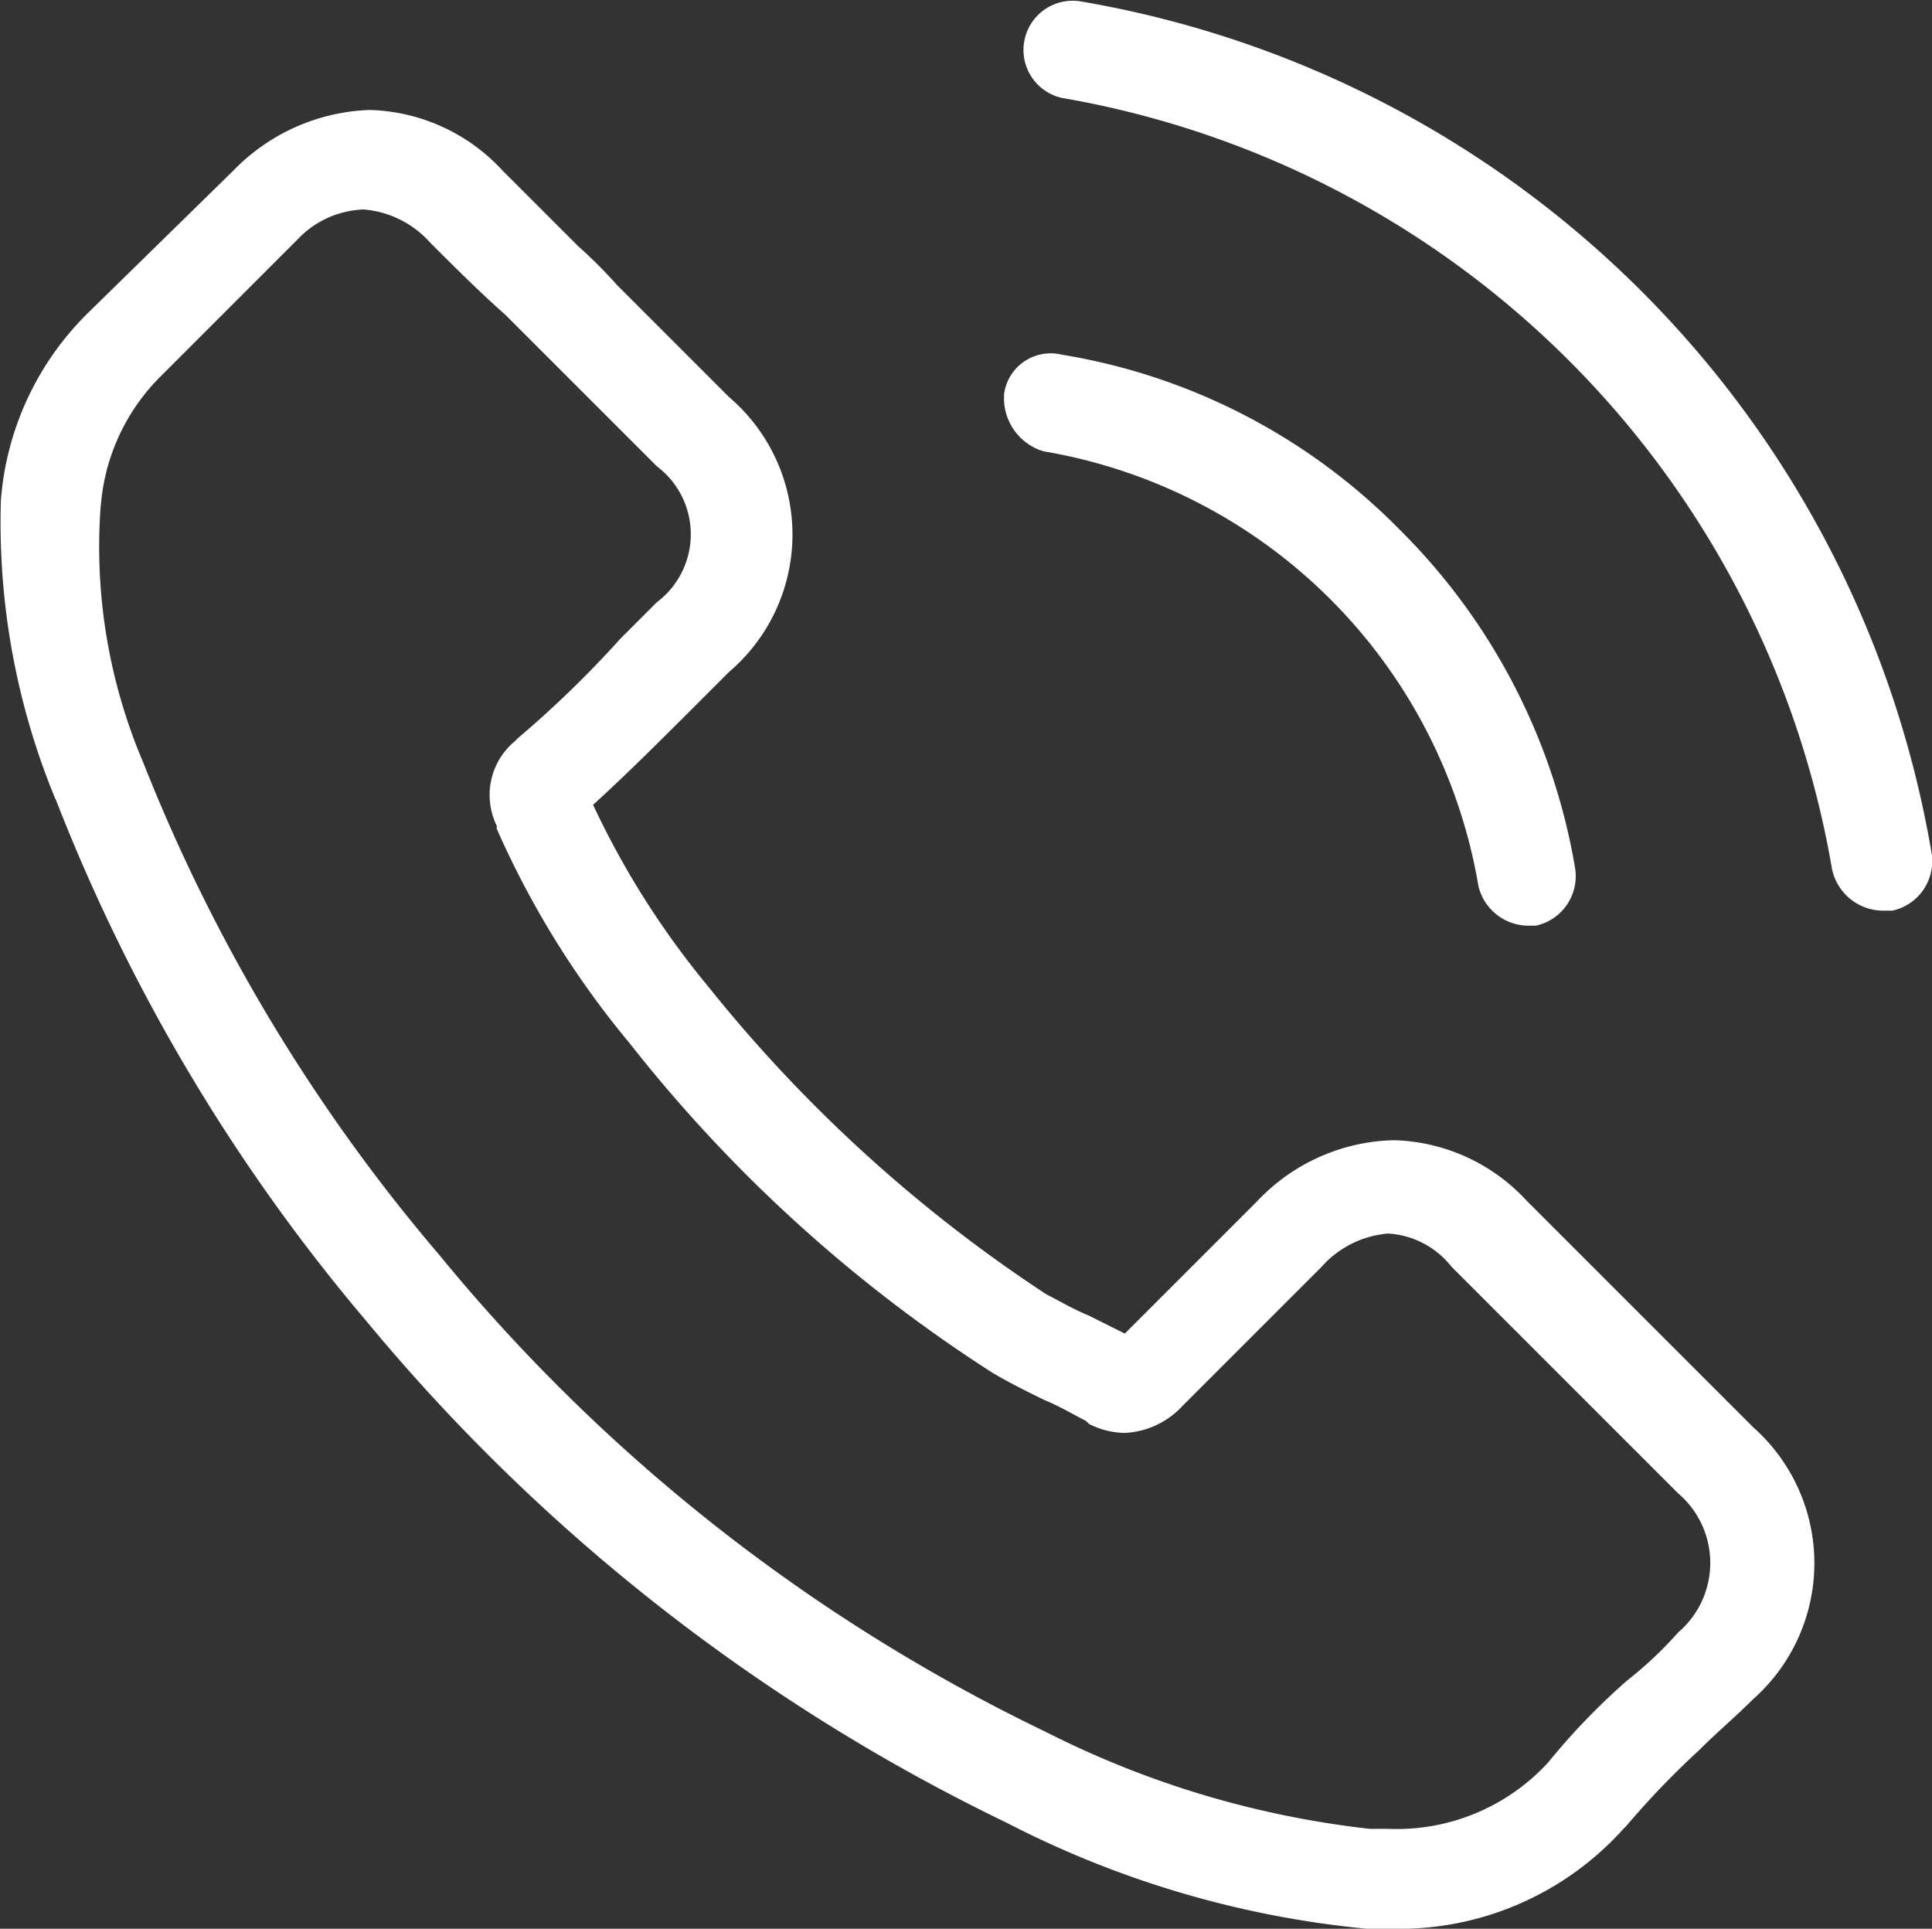
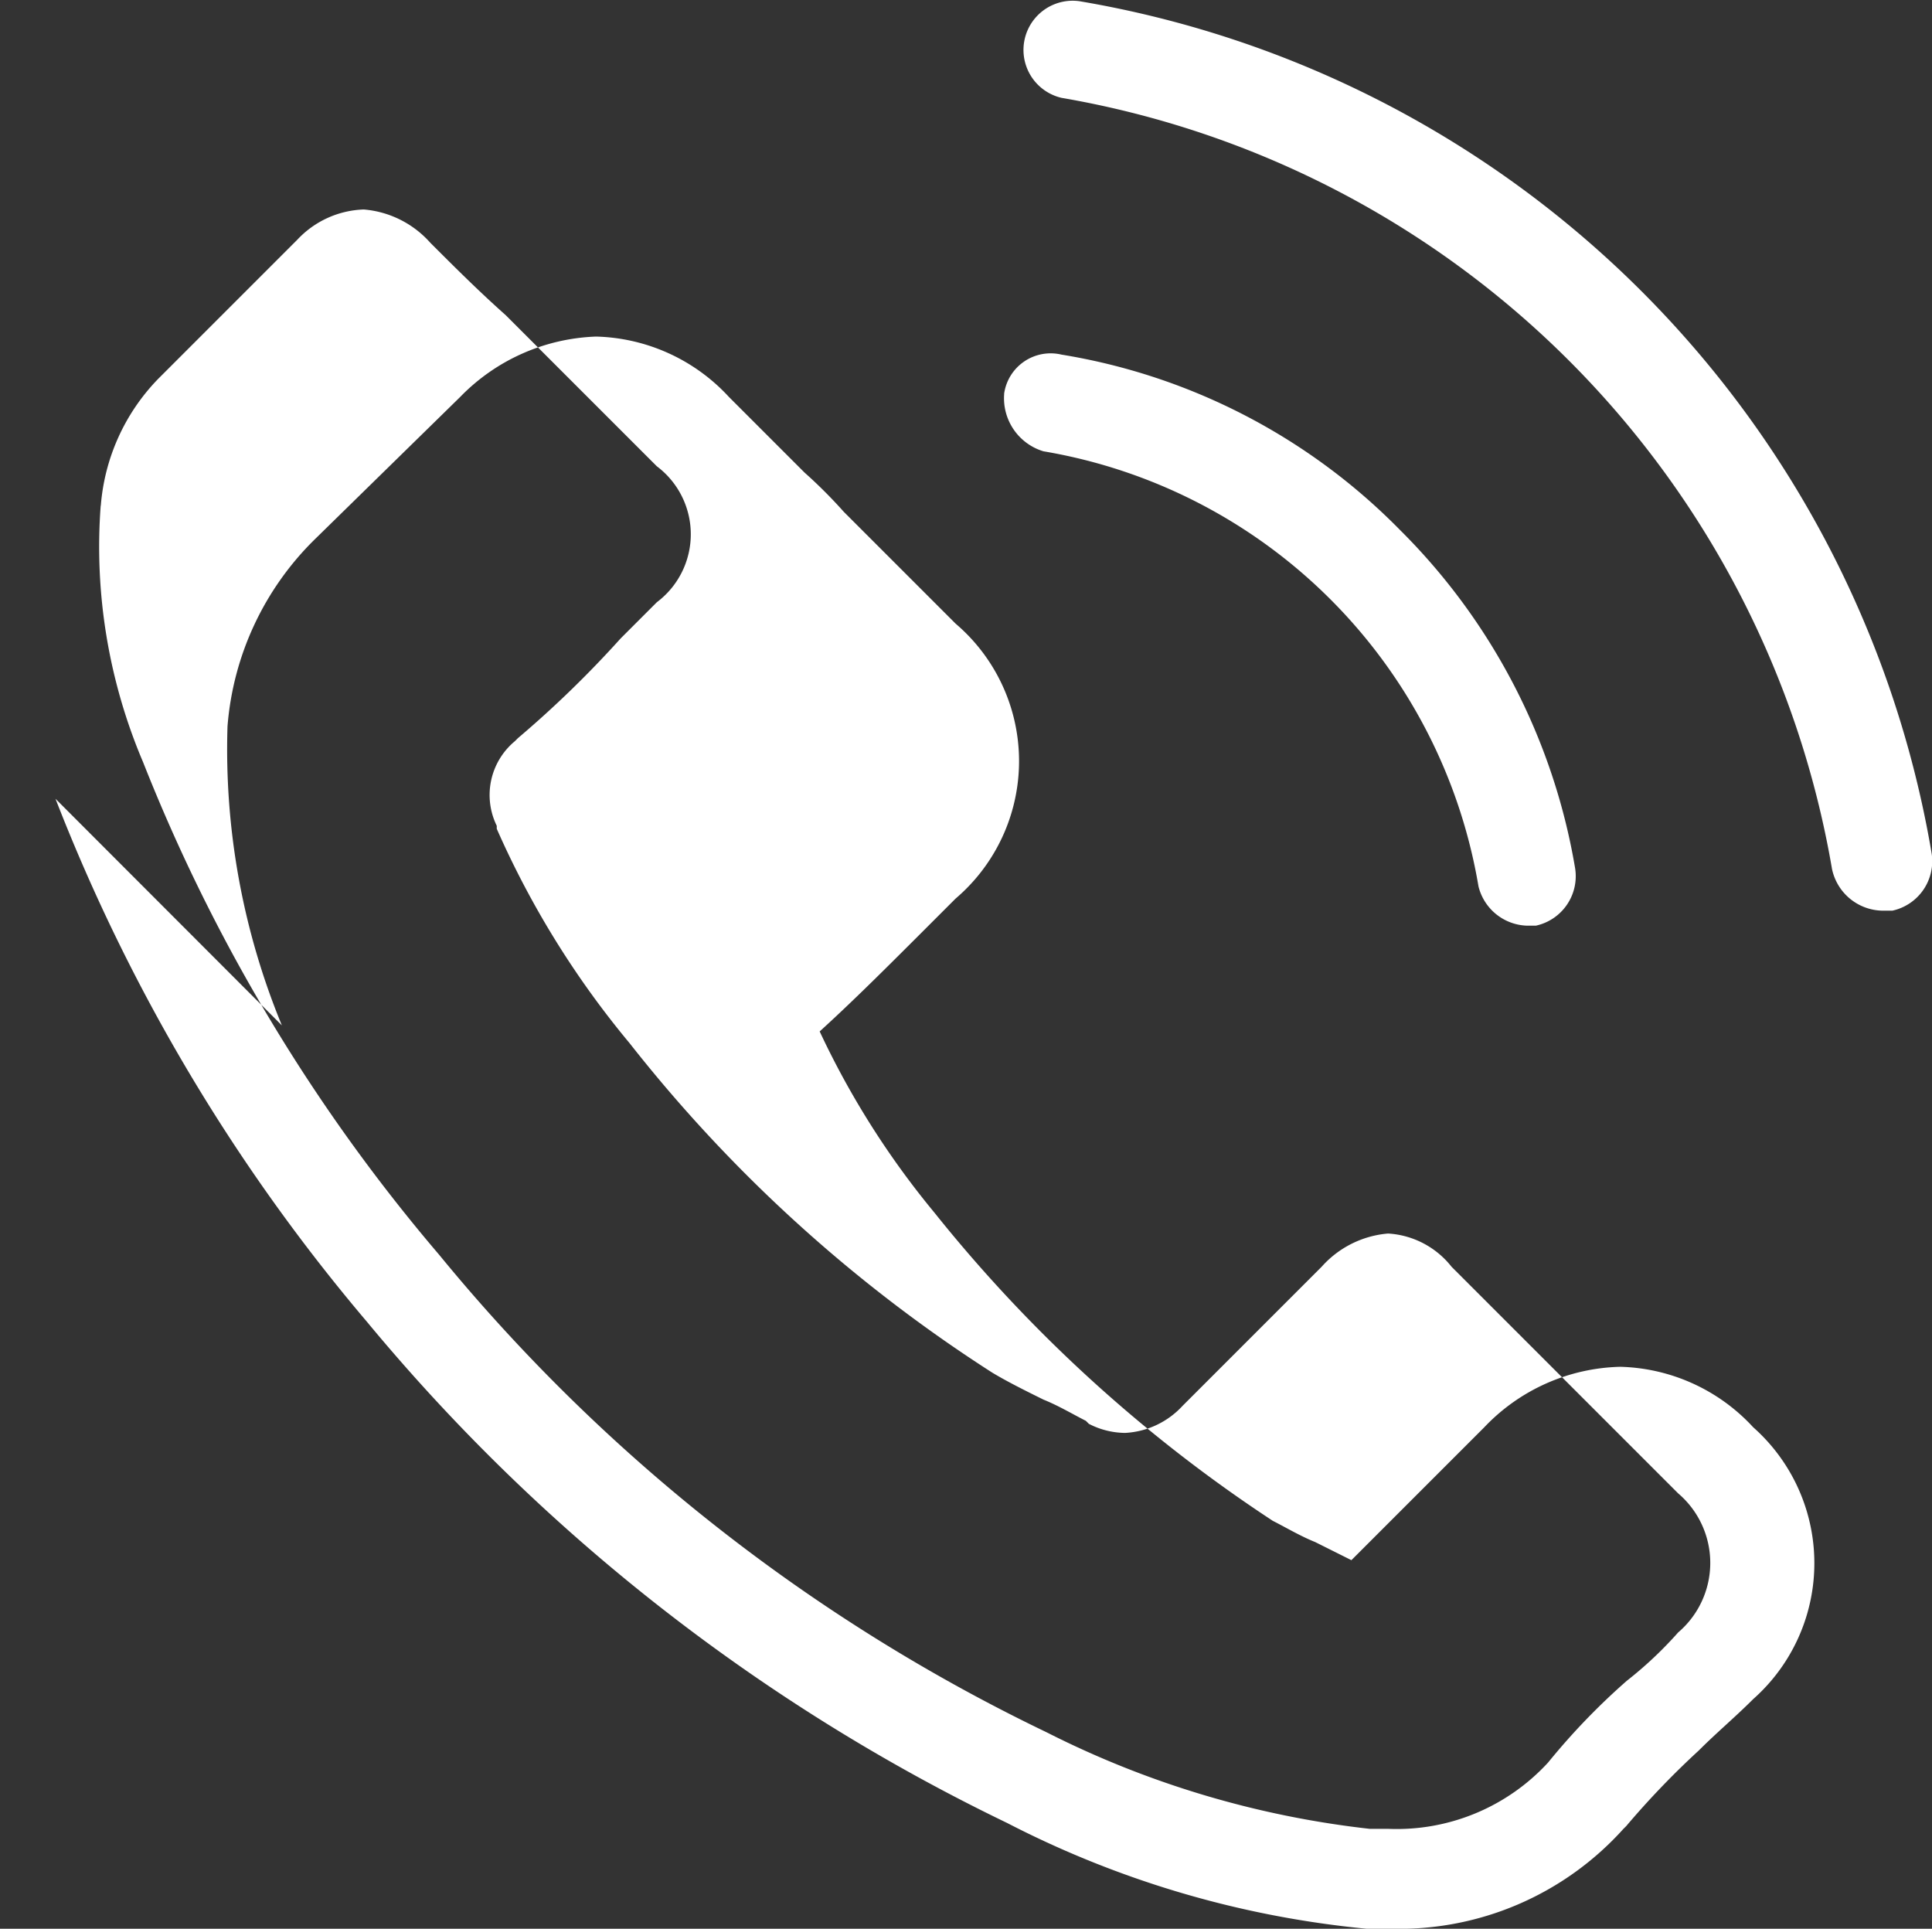
<svg xmlns="http://www.w3.org/2000/svg" width="50" height="49.913" viewBox="0 0 50 49.913">
  <rect x="0" y="0" width="50" height="49.913" fill="#333333" stroke="none" />
-   <path id="Tracciato_93" data-name="Tracciato 93" d="M172.587,121.816a47.506,47.506,0,0,0,8.053,13.526,49.311,49.311,0,0,0,16.575,12.979,25.593,25.593,0,0,0,9.3,2.737h.626a7.808,7.808,0,0,0,6.02-2.58l.078-.078a21.692,21.692,0,0,1,1.877-1.955c.469-.469.938-.86,1.407-1.329a4.7,4.7,0,0,0,0-7.036l-5.864-5.864a4.84,4.84,0,0,0-3.44-1.564,5.011,5.011,0,0,0-3.518,1.564l-3.44,3.44-.938-.469c-.391-.157-.782-.391-1.095-.548a37.7,37.7,0,0,1-8.757-7.975,21.9,21.9,0,0,1-2.971-4.691c.86-.782,1.72-1.642,2.58-2.5l.938-.938a4.675,4.675,0,0,0,0-7.115l-2.893-2.893a12.492,12.492,0,0,0-1.017-1.017l-1.955-1.955a4.84,4.84,0,0,0-3.44-1.564,5.154,5.154,0,0,0-3.518,1.564l-3.753,3.675a7.617,7.617,0,0,0-2.267,4.847,18.728,18.728,0,0,0,1.407,7.74Zm1.173-7.584a5.3,5.3,0,0,1,1.486-3.284l3.6-3.6a2.463,2.463,0,0,1,1.72-.782,2.588,2.588,0,0,1,1.72.86c.626.626,1.251,1.251,1.955,1.877l3.909,3.909a2.2,2.2,0,0,1,0,3.518l-.938.938a27.53,27.53,0,0,1-2.658,2.58l-.078.078a1.809,1.809,0,0,0-.469,2.189v.078a23.4,23.4,0,0,0,3.44,5.551,38.042,38.042,0,0,0,9.382,8.522c.391.235.86.469,1.329.7.391.157.782.391,1.095.548l.078.078a2.079,2.079,0,0,0,.938.235,2.175,2.175,0,0,0,1.486-.7l3.6-3.6a2.588,2.588,0,0,1,1.72-.86,2.261,2.261,0,0,1,1.642.86l5.864,5.864a2.364,2.364,0,0,1,0,3.6,10.093,10.093,0,0,1-1.329,1.251,17.413,17.413,0,0,0-2.033,2.111,5.318,5.318,0,0,1-4.144,1.72H206.6a24.528,24.528,0,0,1-8.366-2.5,46.15,46.15,0,0,1-15.715-12.353,45.243,45.243,0,0,1-7.662-12.744,14.244,14.244,0,0,1-1.1-6.645Zm23.377-2.893a1.216,1.216,0,0,1,1.486-1.017,15.849,15.849,0,0,1,8.757,4.535,16.108,16.108,0,0,1,4.535,8.757A1.311,1.311,0,0,1,210.9,125.1h-.235a1.337,1.337,0,0,1-1.251-1.017,13.733,13.733,0,0,0-11.259-11.259,1.434,1.434,0,0,1-1.016-1.485Zm21.423,12.275a24.43,24.43,0,0,0-19.937-19.937,1.273,1.273,0,0,1,.469-2.5,26.914,26.914,0,0,1,22.049,22.049,1.311,1.311,0,0,1-1.017,1.486h-.235a1.357,1.357,0,0,1-1.33-1.1Z" transform="translate(-171.151 -101.145)" fill="#fff" />
+   <path id="Tracciato_93" data-name="Tracciato 93" d="M172.587,121.816a47.506,47.506,0,0,0,8.053,13.526,49.311,49.311,0,0,0,16.575,12.979,25.593,25.593,0,0,0,9.3,2.737h.626a7.808,7.808,0,0,0,6.02-2.58l.078-.078a21.692,21.692,0,0,1,1.877-1.955c.469-.469.938-.86,1.407-1.329a4.7,4.7,0,0,0,0-7.036a4.84,4.84,0,0,0-3.44-1.564,5.011,5.011,0,0,0-3.518,1.564l-3.44,3.44-.938-.469c-.391-.157-.782-.391-1.095-.548a37.7,37.7,0,0,1-8.757-7.975,21.9,21.9,0,0,1-2.971-4.691c.86-.782,1.72-1.642,2.58-2.5l.938-.938a4.675,4.675,0,0,0,0-7.115l-2.893-2.893a12.492,12.492,0,0,0-1.017-1.017l-1.955-1.955a4.84,4.84,0,0,0-3.44-1.564,5.154,5.154,0,0,0-3.518,1.564l-3.753,3.675a7.617,7.617,0,0,0-2.267,4.847,18.728,18.728,0,0,0,1.407,7.74Zm1.173-7.584a5.3,5.3,0,0,1,1.486-3.284l3.6-3.6a2.463,2.463,0,0,1,1.72-.782,2.588,2.588,0,0,1,1.72.86c.626.626,1.251,1.251,1.955,1.877l3.909,3.909a2.2,2.2,0,0,1,0,3.518l-.938.938a27.53,27.53,0,0,1-2.658,2.58l-.078.078a1.809,1.809,0,0,0-.469,2.189v.078a23.4,23.4,0,0,0,3.44,5.551,38.042,38.042,0,0,0,9.382,8.522c.391.235.86.469,1.329.7.391.157.782.391,1.095.548l.078.078a2.079,2.079,0,0,0,.938.235,2.175,2.175,0,0,0,1.486-.7l3.6-3.6a2.588,2.588,0,0,1,1.72-.86,2.261,2.261,0,0,1,1.642.86l5.864,5.864a2.364,2.364,0,0,1,0,3.6,10.093,10.093,0,0,1-1.329,1.251,17.413,17.413,0,0,0-2.033,2.111,5.318,5.318,0,0,1-4.144,1.72H206.6a24.528,24.528,0,0,1-8.366-2.5,46.15,46.15,0,0,1-15.715-12.353,45.243,45.243,0,0,1-7.662-12.744,14.244,14.244,0,0,1-1.1-6.645Zm23.377-2.893a1.216,1.216,0,0,1,1.486-1.017,15.849,15.849,0,0,1,8.757,4.535,16.108,16.108,0,0,1,4.535,8.757A1.311,1.311,0,0,1,210.9,125.1h-.235a1.337,1.337,0,0,1-1.251-1.017,13.733,13.733,0,0,0-11.259-11.259,1.434,1.434,0,0,1-1.016-1.485Zm21.423,12.275a24.43,24.43,0,0,0-19.937-19.937,1.273,1.273,0,0,1,.469-2.5,26.914,26.914,0,0,1,22.049,22.049,1.311,1.311,0,0,1-1.017,1.486h-.235a1.357,1.357,0,0,1-1.33-1.1Z" transform="translate(-171.151 -101.145)" fill="#fff" />
</svg>